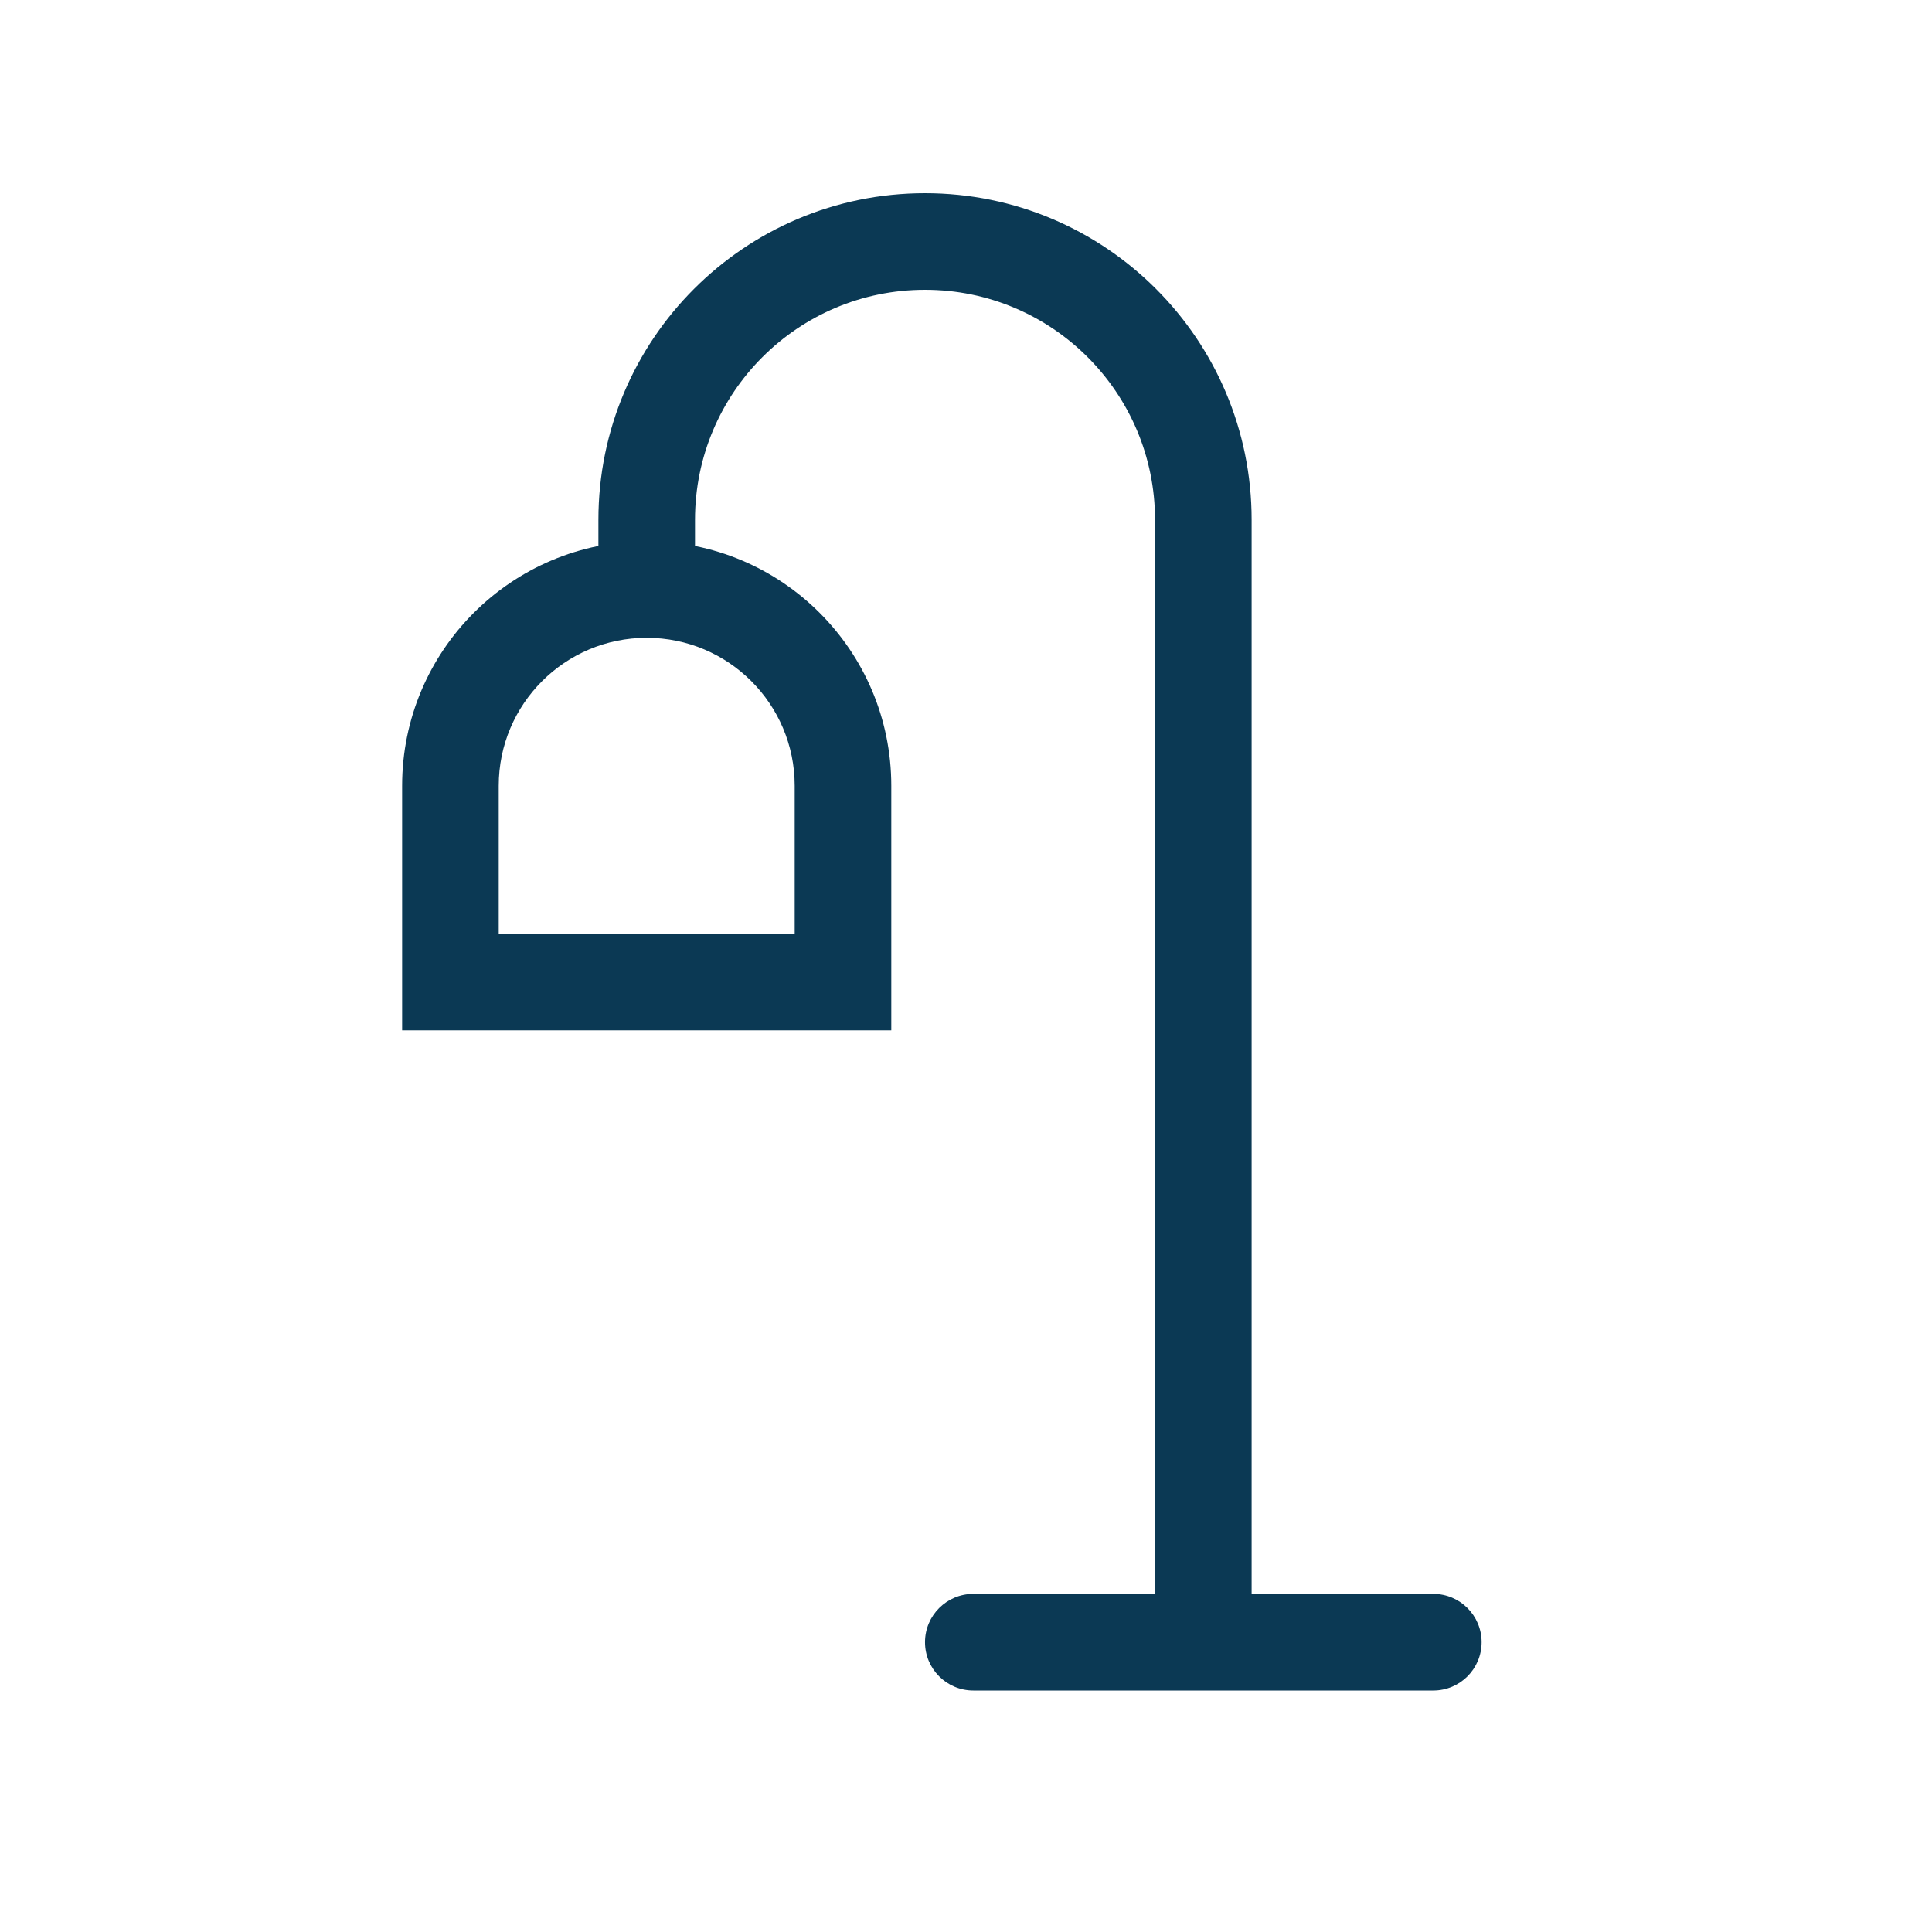
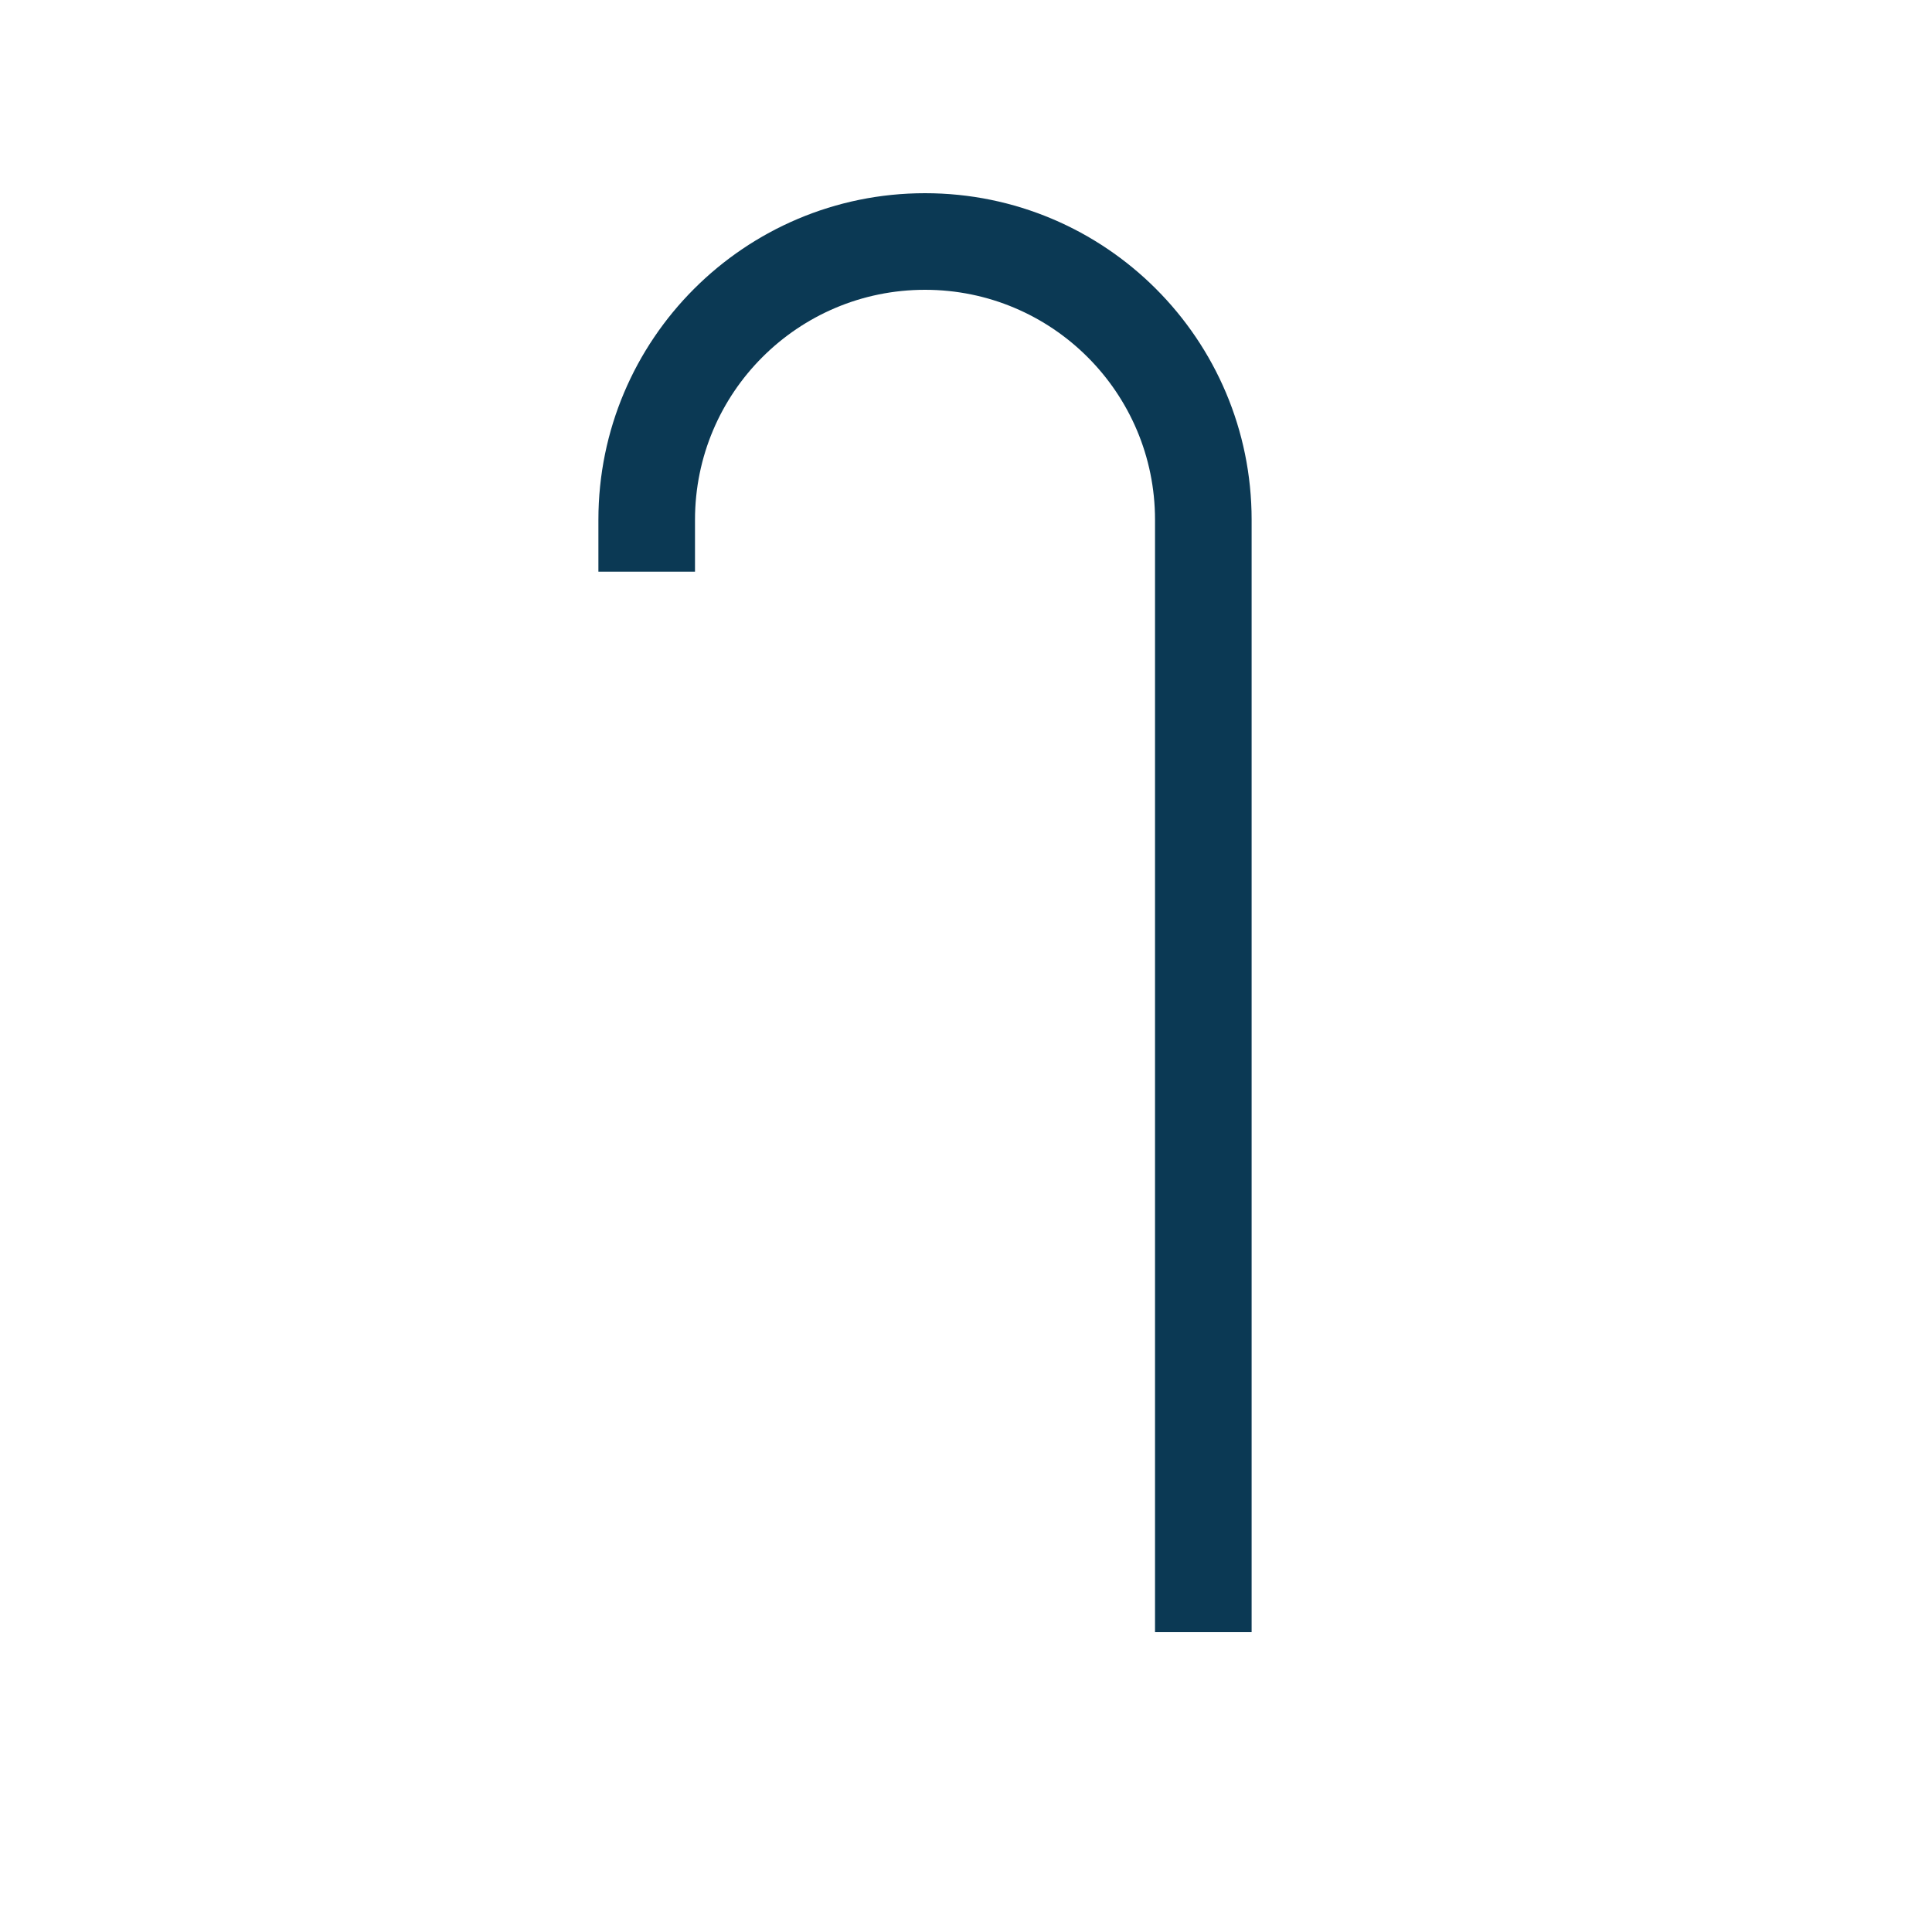
<svg xmlns="http://www.w3.org/2000/svg" width="160" height="160" viewBox="0 0 160 160" fill="none">
  <path fill-rule="evenodd" clip-rule="evenodd" d="M49.557 43.048C49.557 28.11 61.667 16 76.606 16C91.544 16 103.654 28.11 103.654 43.048V135.169H95.654V43.048C95.654 32.528 87.126 24 76.606 24C66.085 24 57.557 32.528 57.557 43.048V47.341H49.557V43.048Z" fill="#0B3954" />
-   <path fill-rule="evenodd" clip-rule="evenodd" d="M76.606 136C76.606 133.791 78.397 132 80.606 132L118.701 132C120.91 132 122.701 133.791 122.701 136C122.701 138.209 120.91 140 118.701 140L80.606 140C78.397 140 76.606 138.209 76.606 136Z" fill="#0B3954" />
-   <path fill-rule="evenodd" clip-rule="evenodd" d="M33.302 65.076C33.302 53.889 42.371 44.821 53.557 44.821C64.744 44.821 73.813 53.889 73.813 65.076V85.331H33.302V65.076ZM53.557 52.821C46.789 52.821 41.302 58.308 41.302 65.076V77.331H65.813V65.076C65.813 58.308 60.326 52.821 53.557 52.821Z" fill="#0B3954" />
</svg>